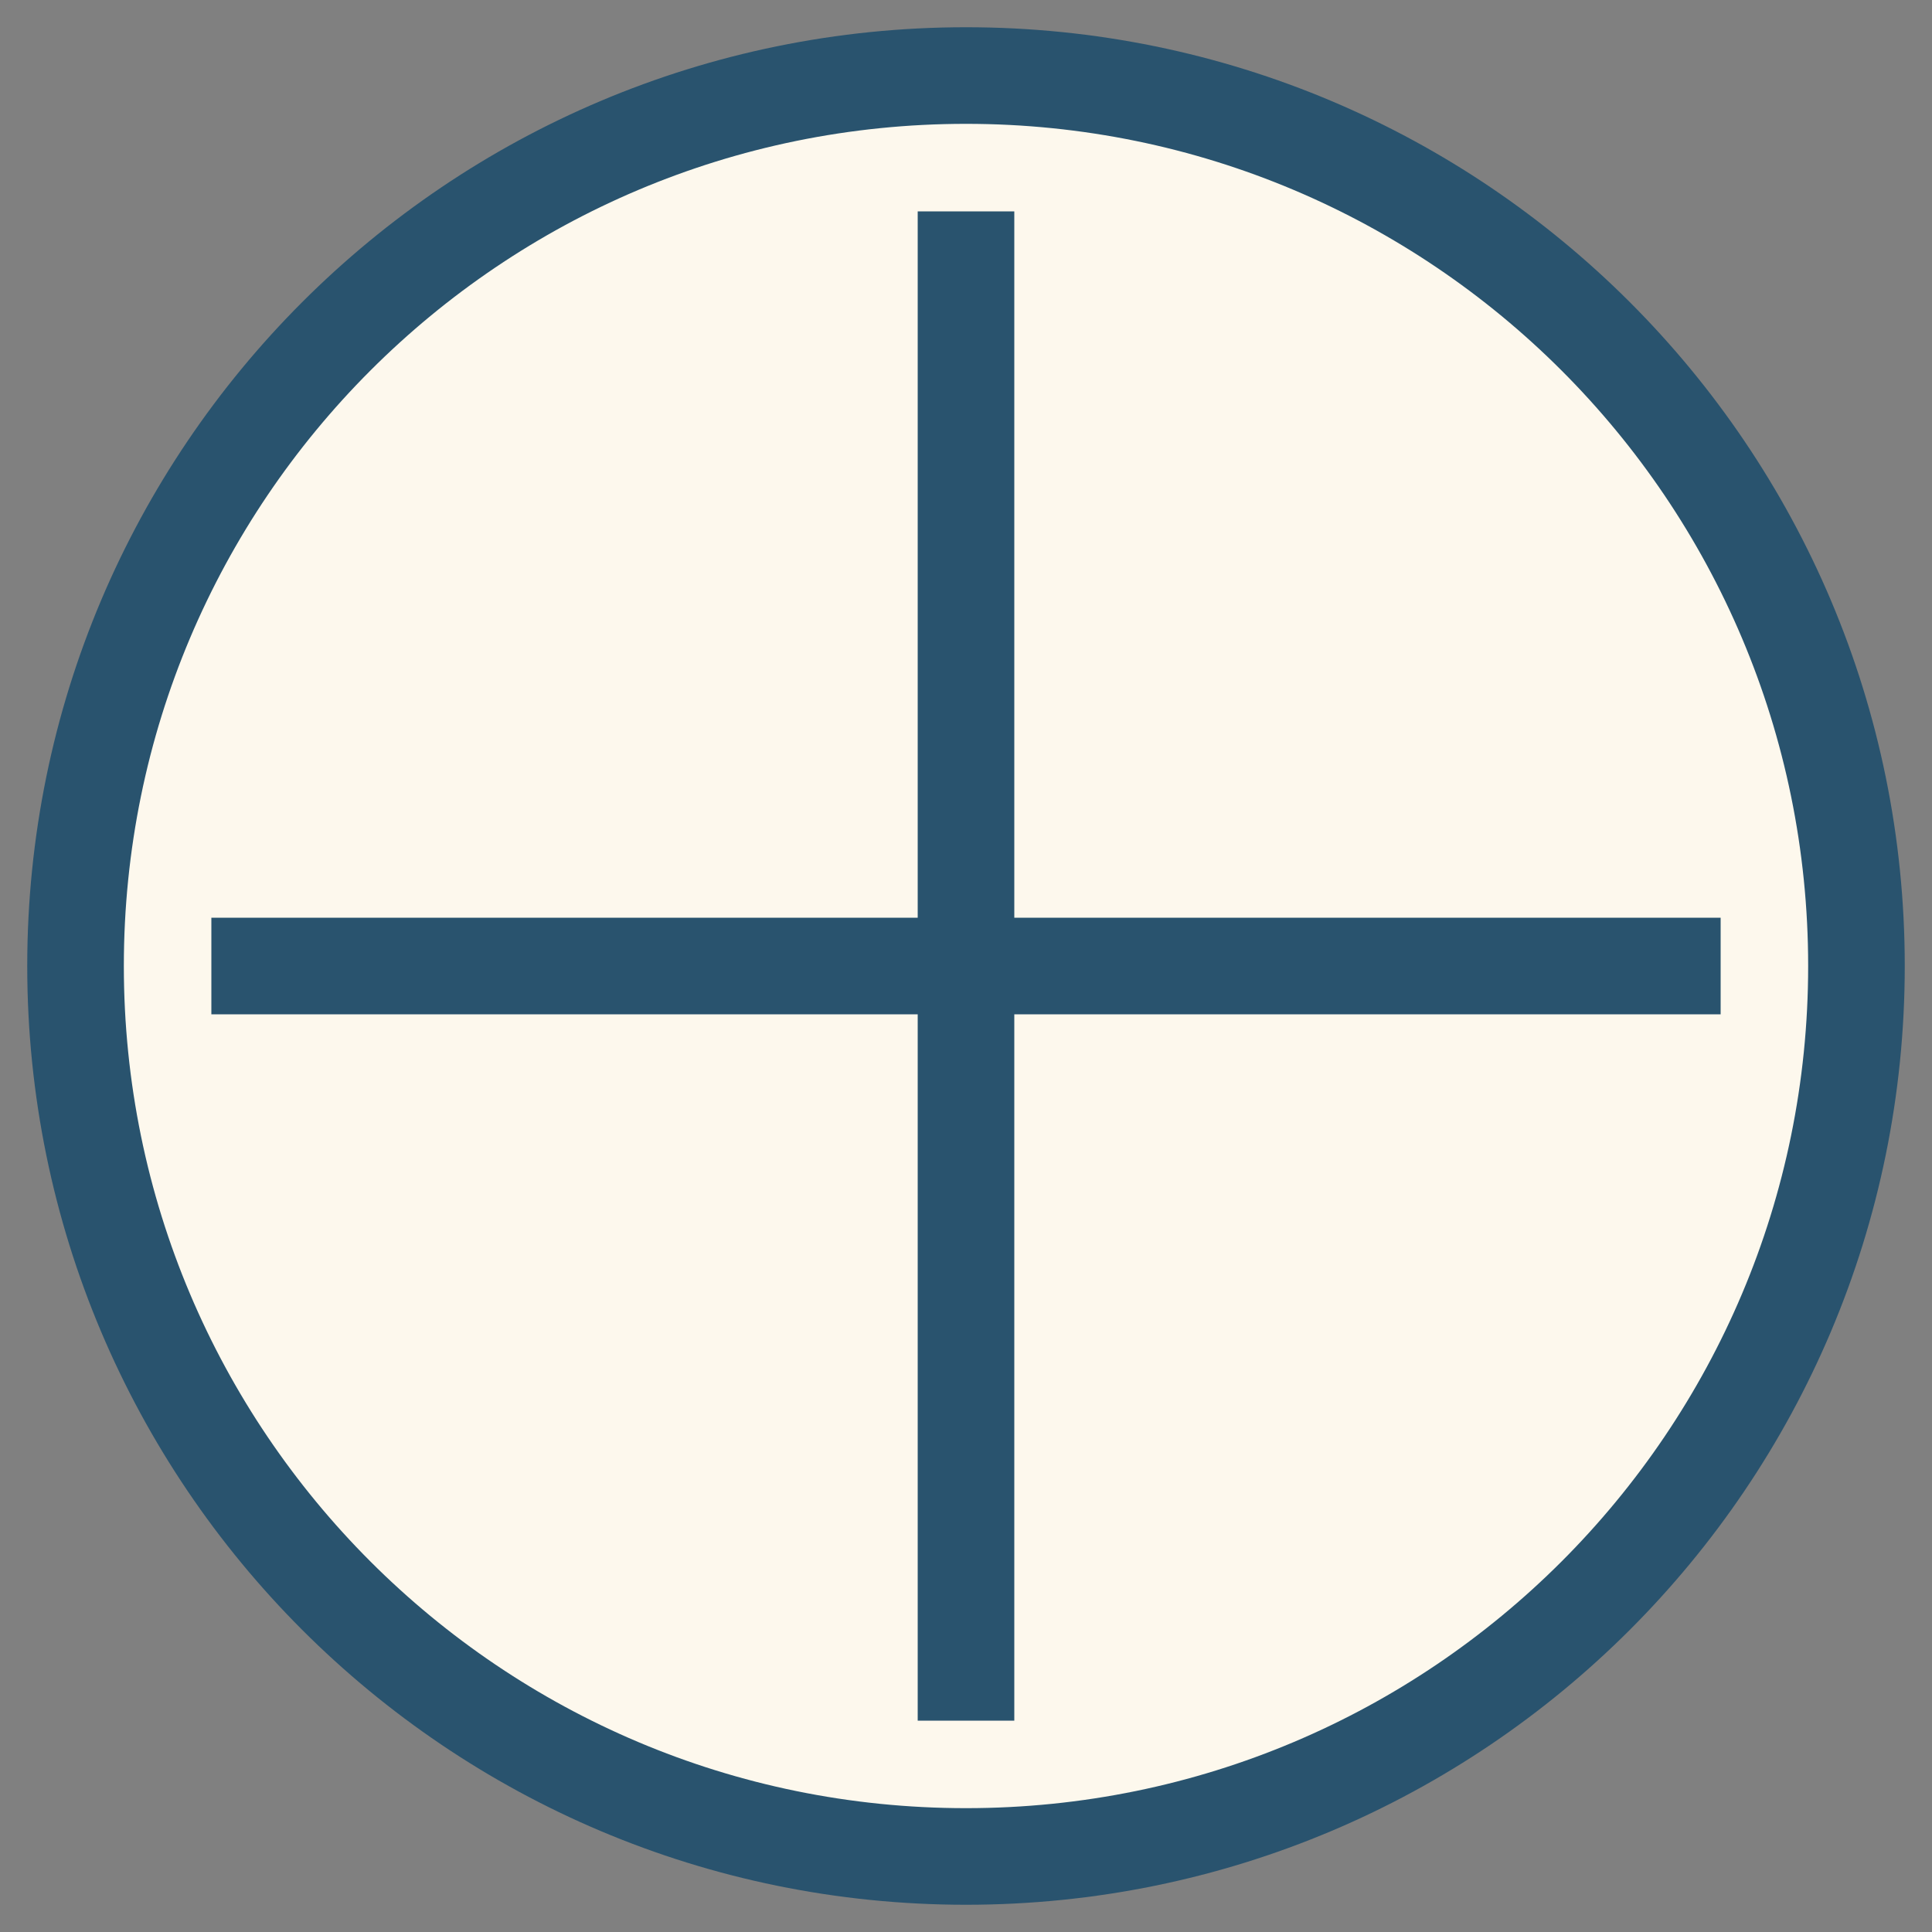
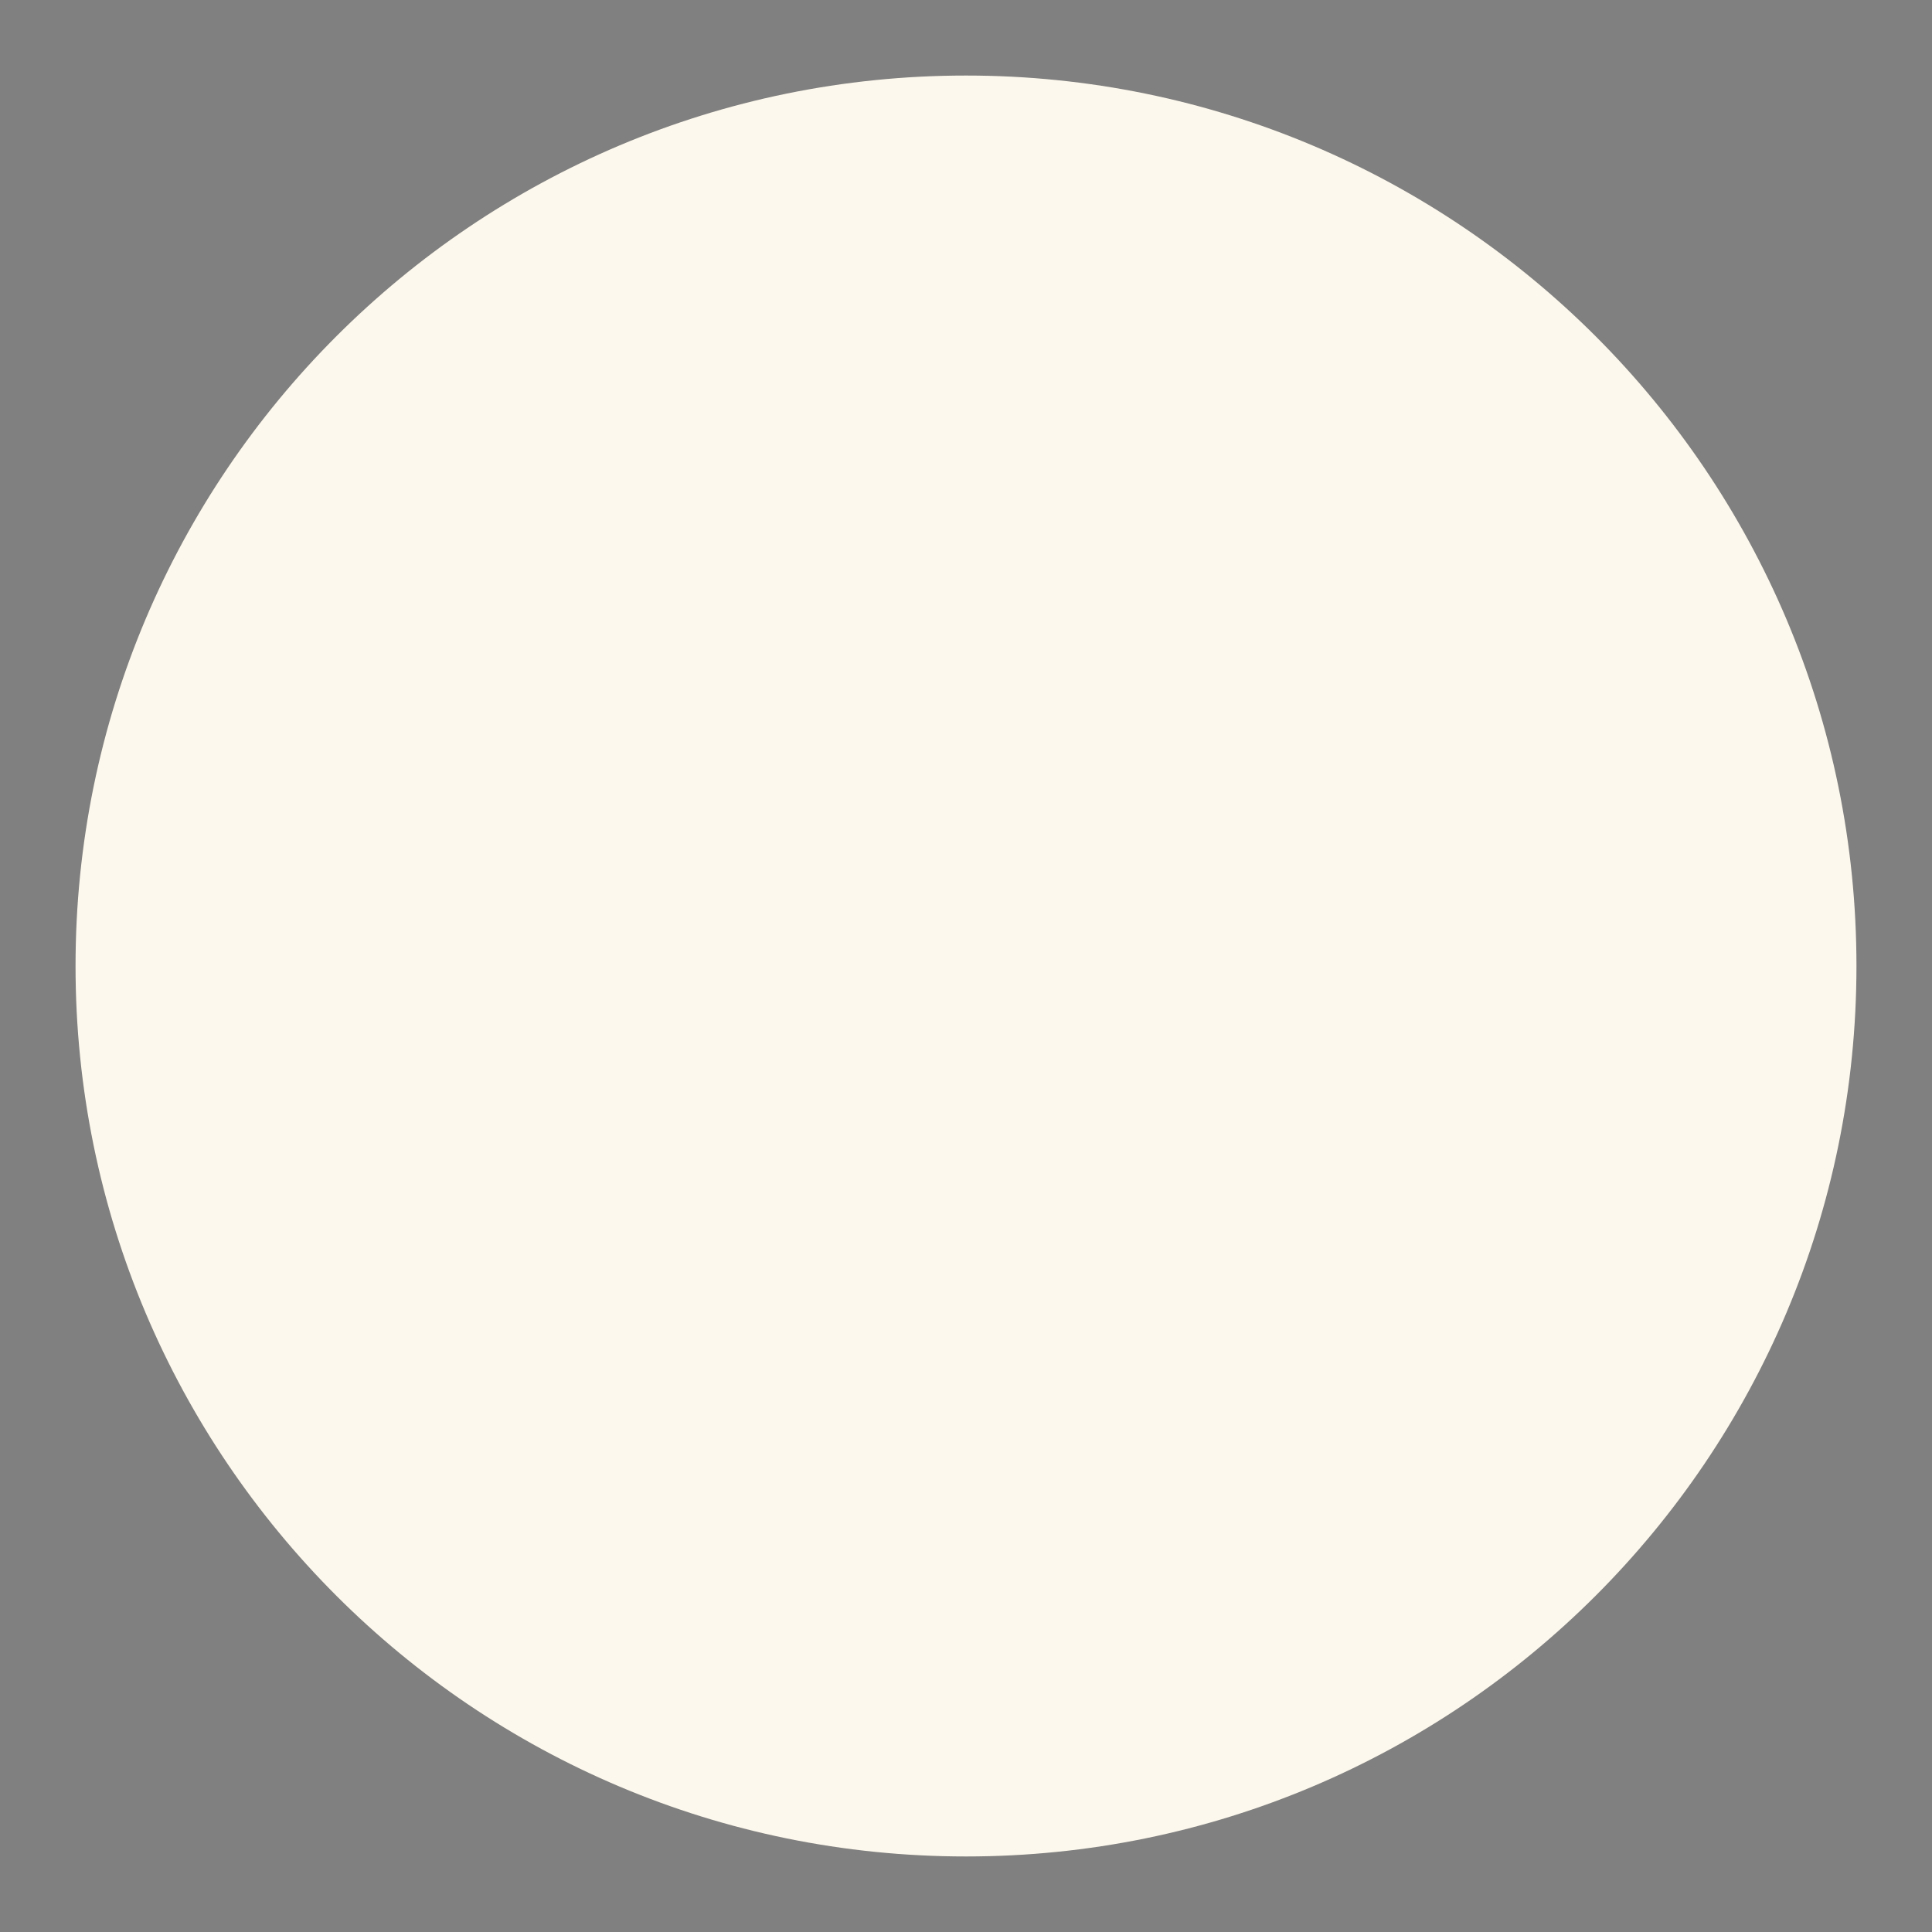
<svg xmlns="http://www.w3.org/2000/svg" width="10" height="10" viewBox="0 0 10 10" fill="none">
  <rect x="0" y="0" width="10" height="10" fill="#808080" stroke="none" />
  <g clip-path="url(#clip0_1652_7098)">
-     <path d="M9.609 5C9.609 7.546 7.546 9.609 5 9.609C2.454 9.609 0.391 7.546 0.391 5C0.391 2.454 2.454 0.391 5 0.391C7.546 0.391 9.609 2.454 9.609 5Z" fill="#FDF8ED" />
-     <path d="M1.094 5L8.906 5M5 1.094L5 8.906M9.609 5C9.609 7.546 7.546 9.609 5 9.609C2.454 9.609 0.391 7.546 0.391 5C0.391 2.454 2.454 0.391 5 0.391C7.546 0.391 9.609 2.454 9.609 5Z" stroke="#29536E" stroke-width="0.5" />
+     <path d="M9.609 5C9.609 7.546 7.546 9.609 5 9.609C2.454 9.609 0.391 7.546 0.391 5C0.391 2.454 2.454 0.391 5 0.391C7.546 0.391 9.609 2.454 9.609 5" fill="#FDF8ED" />
  </g>
  <defs>
    <clipPath id="clip0_1652_7098">
      <rect width="10" height="10" fill="white" />
    </clipPath>
  </defs>
</svg>